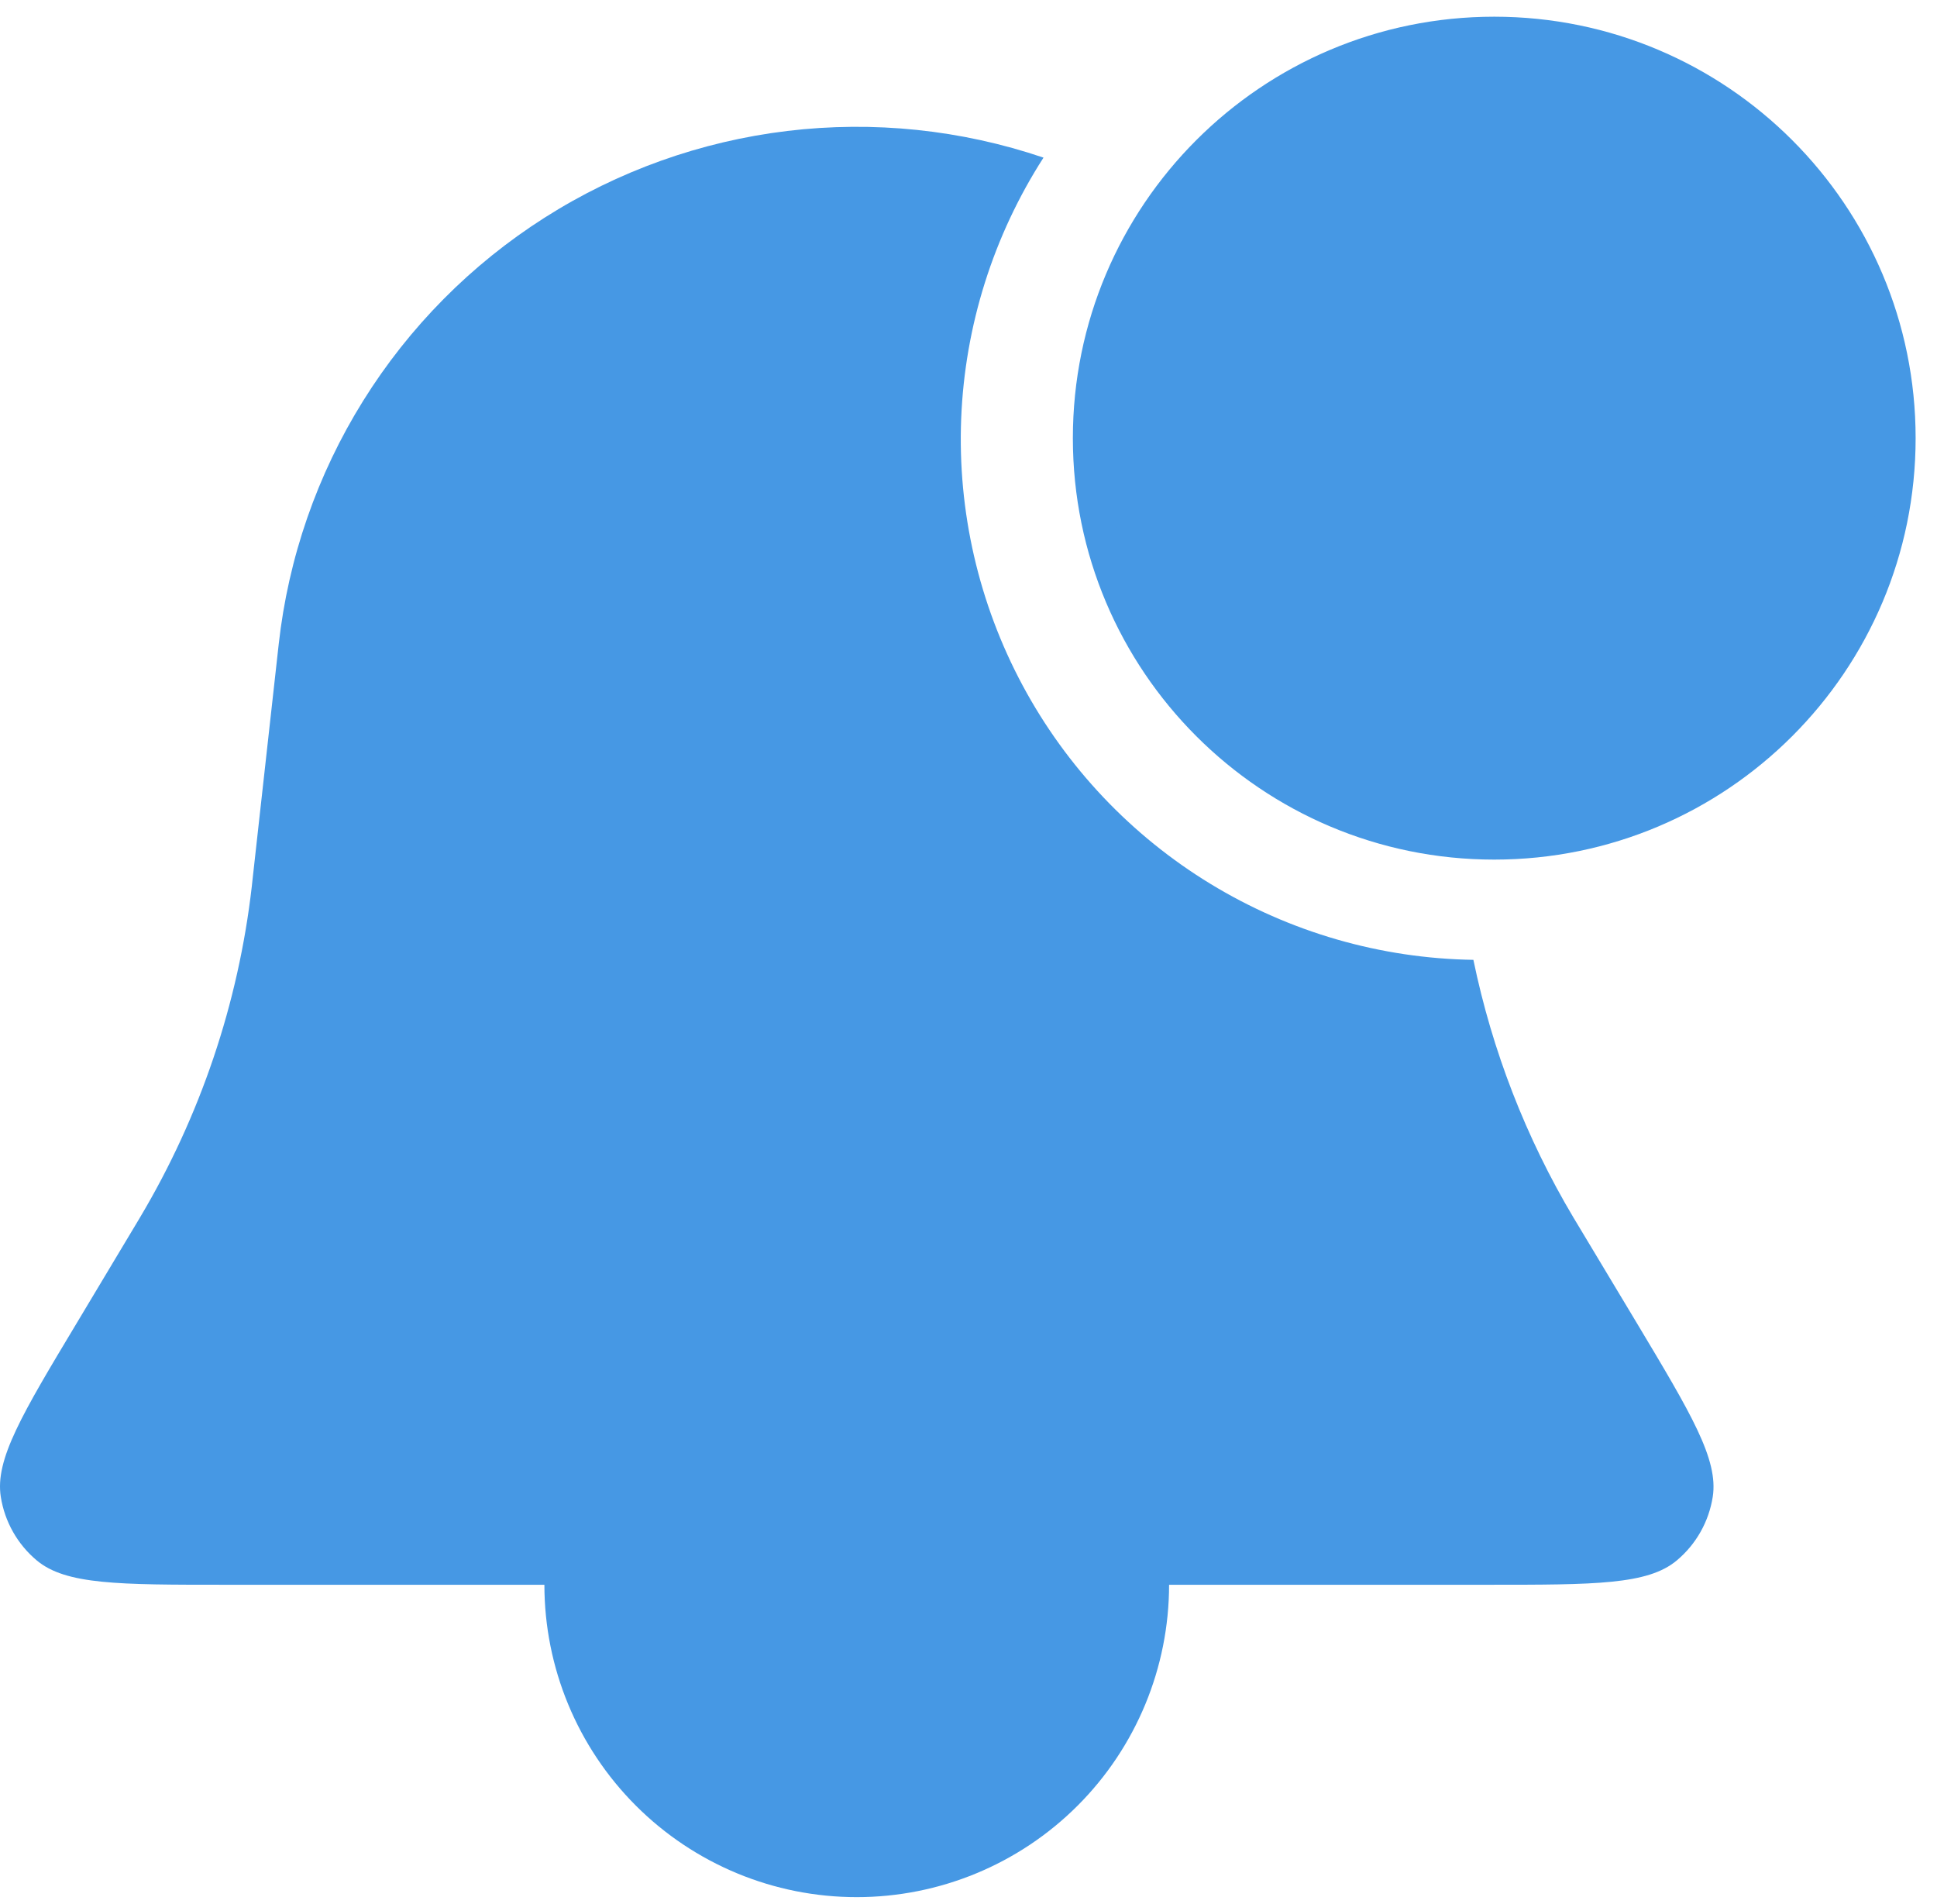
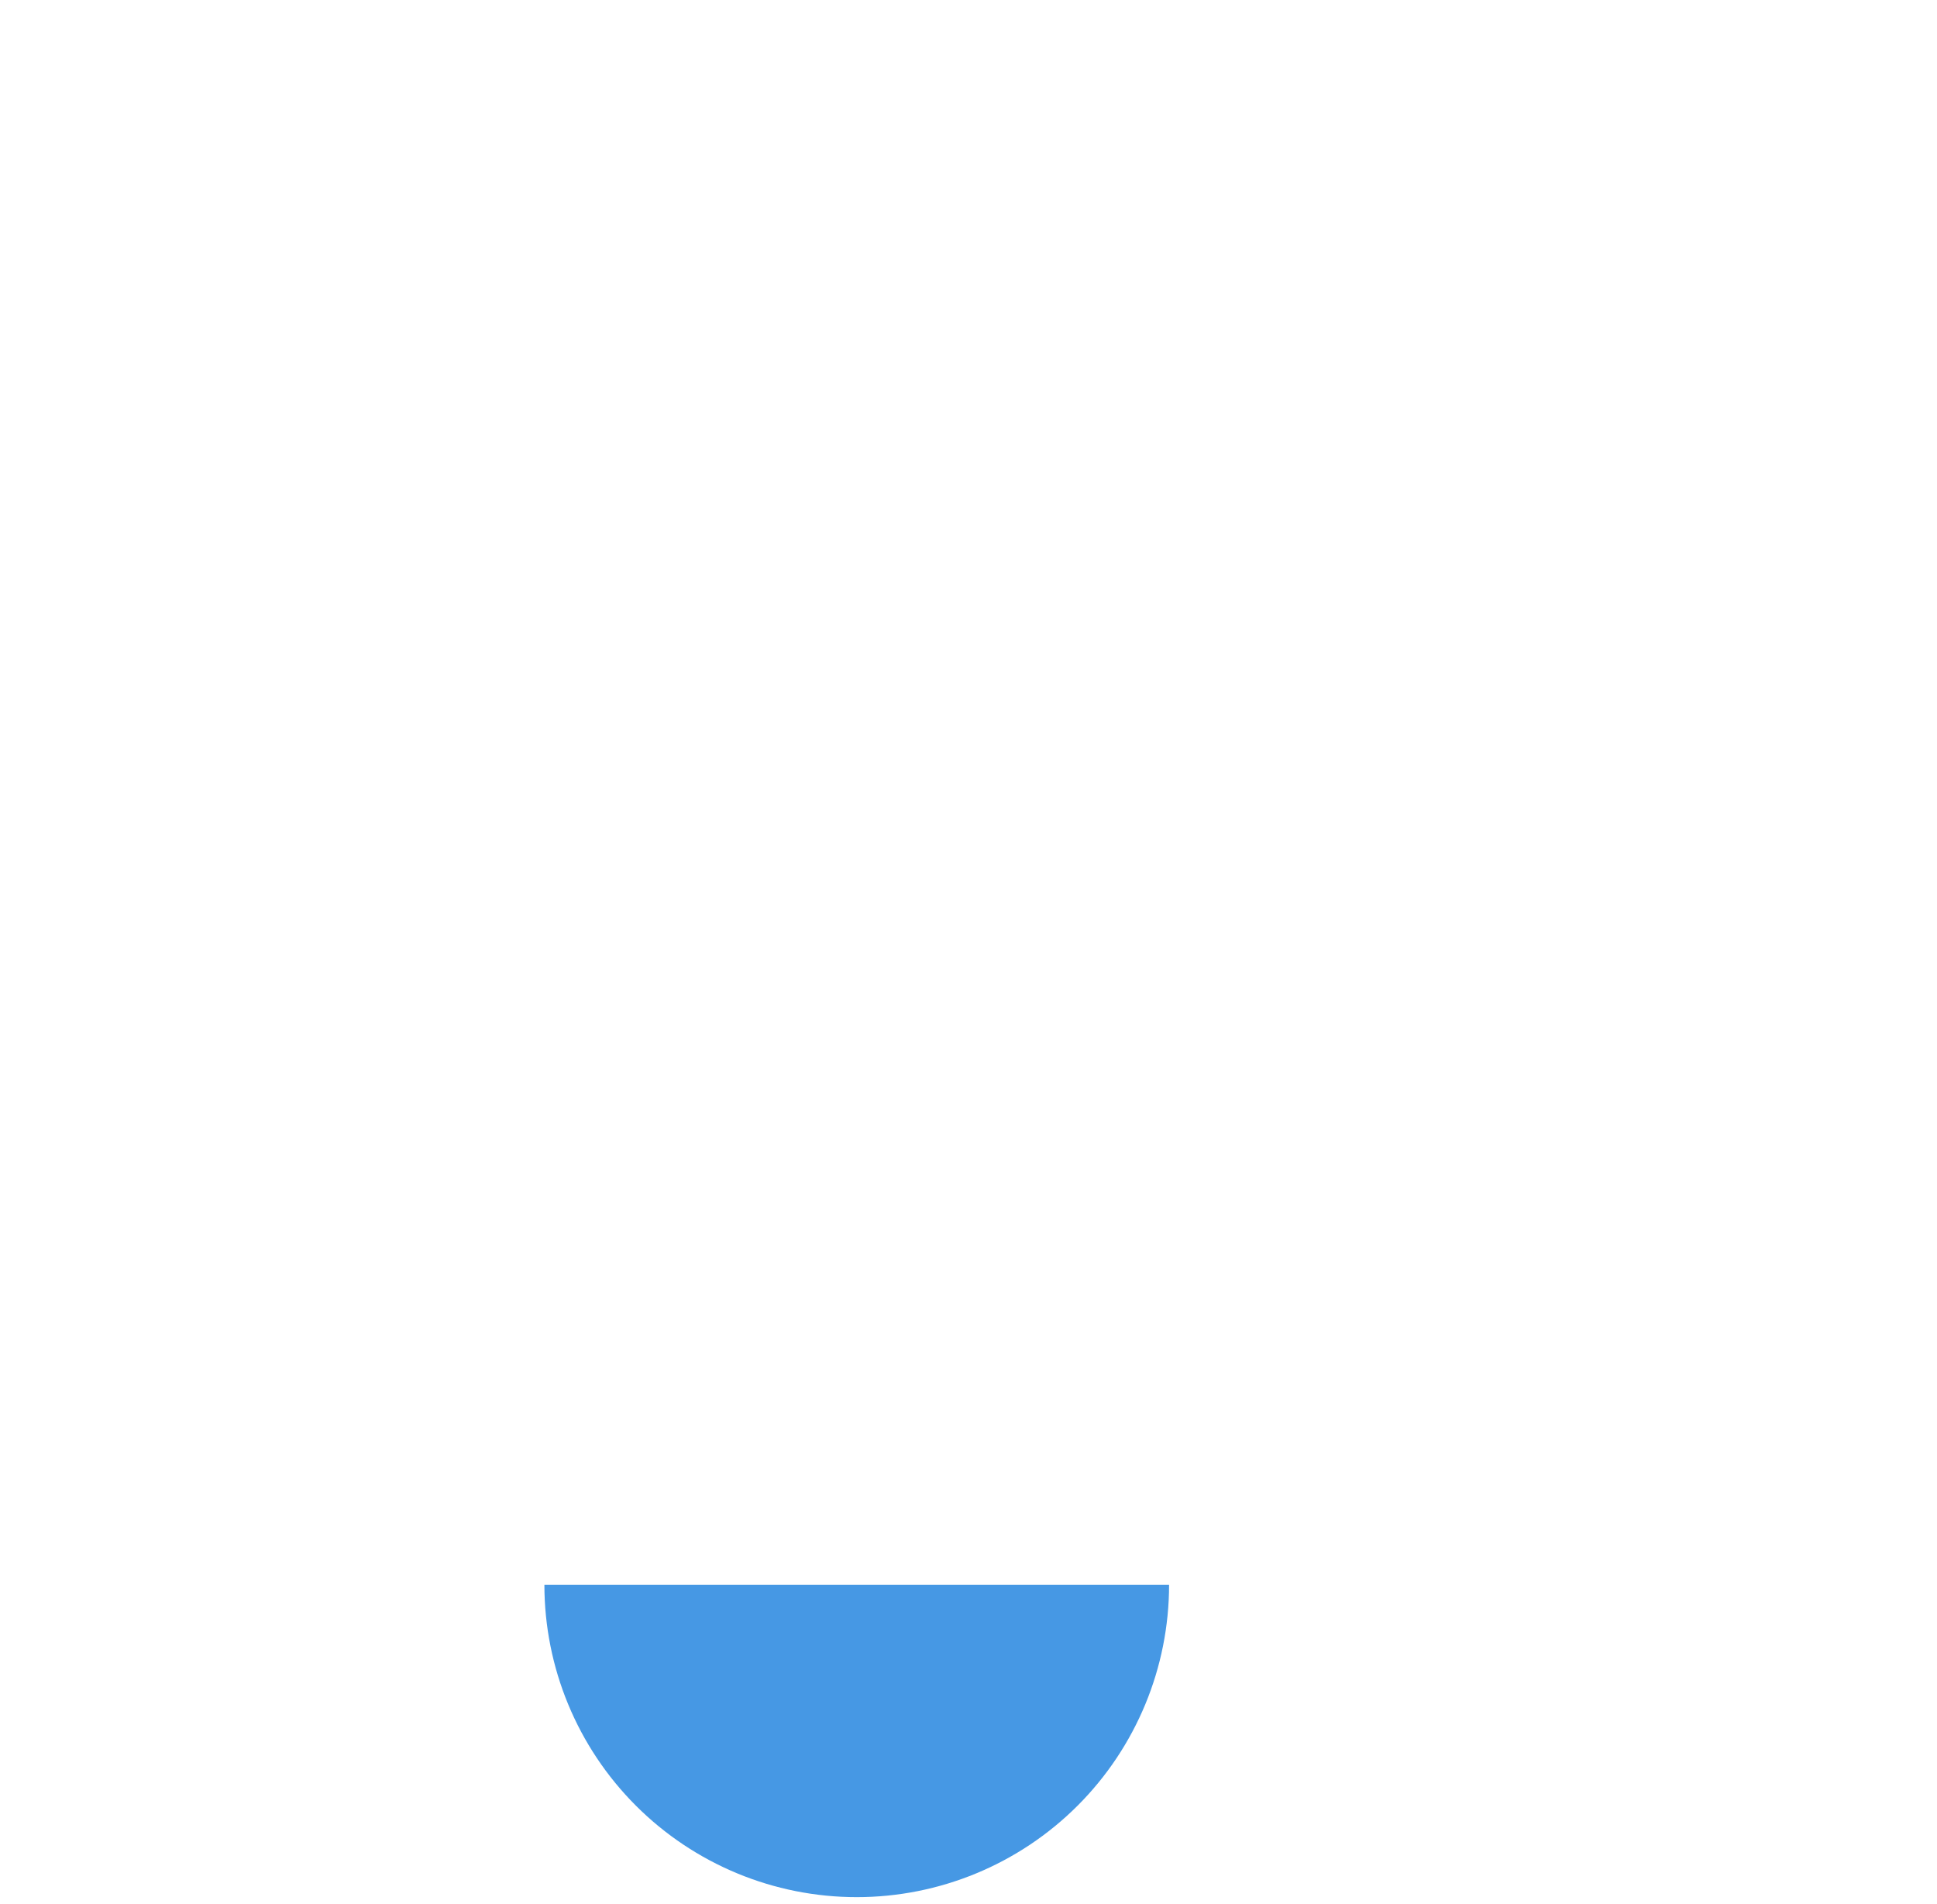
<svg xmlns="http://www.w3.org/2000/svg" width="58" height="57" viewBox="0 0 58 57" fill="none">
-   <path fill-rule="evenodd" clip-rule="evenodd" d="M31.246 4.719C28.779 3.882 26.157 3.61 23.571 3.921C20.985 4.233 18.502 5.12 16.305 6.518C14.107 7.916 12.251 9.79 10.874 12C9.496 14.21 8.632 16.702 8.345 19.29L7.559 26.358L7.54 26.535C7.138 30.04 5.997 33.419 4.192 36.449L4.099 36.605L2.3 39.607C0.663 42.332 -0.154 43.694 0.024 44.813C0.141 45.556 0.523 46.232 1.099 46.715C1.969 47.445 3.559 47.445 6.736 47.445H44.57C47.75 47.445 49.34 47.445 50.207 46.718C50.785 46.235 51.168 45.558 51.285 44.813C51.46 43.694 50.643 42.332 49.01 39.607L47.205 36.602L47.111 36.446C45.691 34.061 44.68 31.455 44.118 28.736C41.339 28.694 38.622 27.909 36.248 26.463C33.874 25.018 31.93 22.964 30.617 20.514C29.305 18.064 28.671 15.308 28.781 12.531C28.892 9.754 29.743 7.057 31.246 4.719ZM38.977 10C41.184 12.617 42.568 15.827 42.955 19.228C42.002 19.008 41.114 18.567 40.363 17.94C39.612 17.314 39.018 16.519 38.631 15.621C38.244 14.722 38.074 13.745 38.134 12.769C38.194 11.793 38.483 10.844 38.977 10Z" fill="#4698E4" />
-   <path d="M16.301 47.444C16.301 49.925 17.286 52.304 19.04 54.058C20.794 55.812 23.173 56.797 25.653 56.797C28.134 56.797 30.513 55.812 32.267 54.058C34.021 52.304 35.006 49.925 35.006 47.444H25.653H16.301Z" fill="#4698E4" />
-   <path d="M44.742 25.235C51.435 25.235 56.86 19.81 56.86 13.118C56.86 6.425 51.435 1 44.742 1C38.05 1 32.625 6.425 32.625 13.118C32.625 19.81 38.05 25.235 44.742 25.235Z" fill="#4698E4" stroke="#4698E4" />
+   <path d="M16.301 47.444C16.301 49.925 17.286 52.304 19.04 54.058C20.794 55.812 23.173 56.797 25.653 56.797C28.134 56.797 30.513 55.812 32.267 54.058C34.021 52.304 35.006 49.925 35.006 47.444H25.653Z" fill="#4698E4" />
</svg>